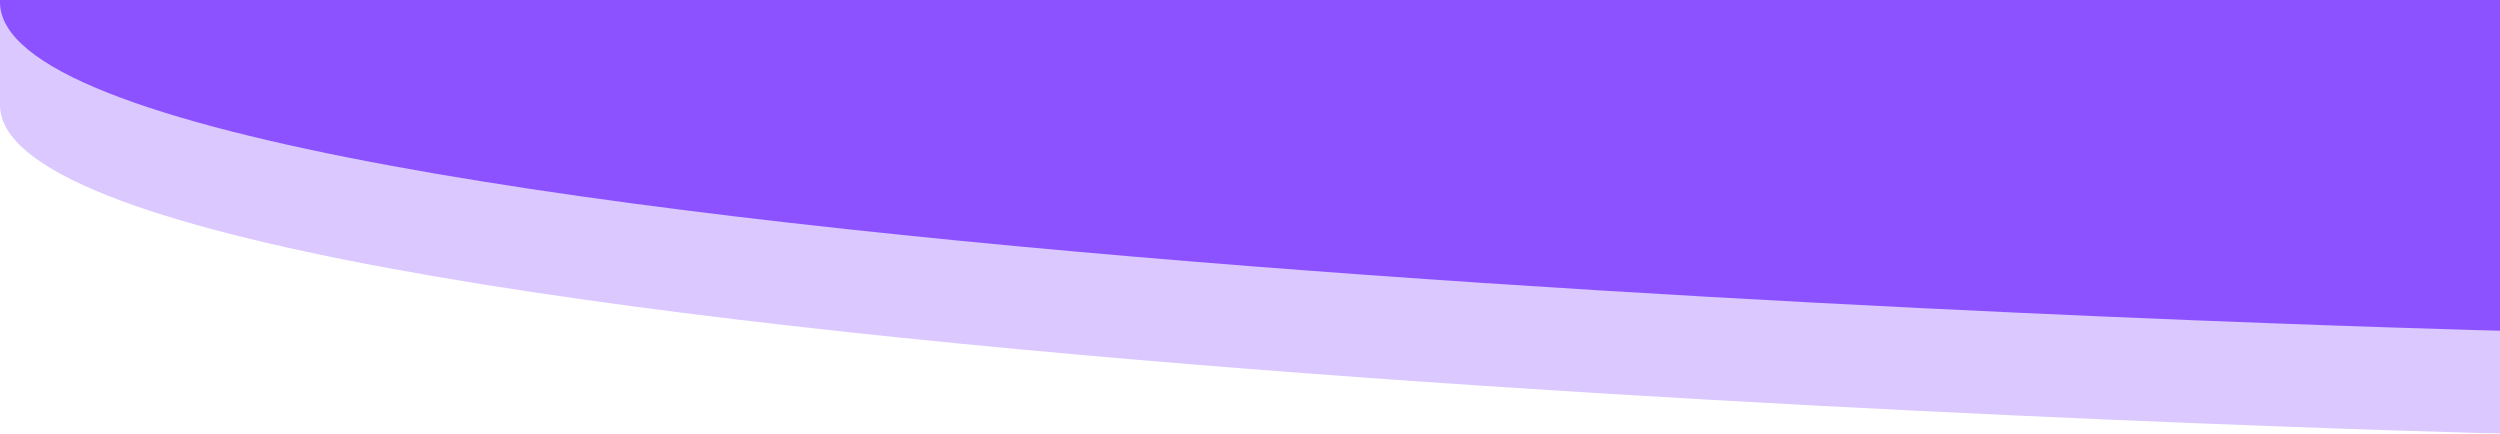
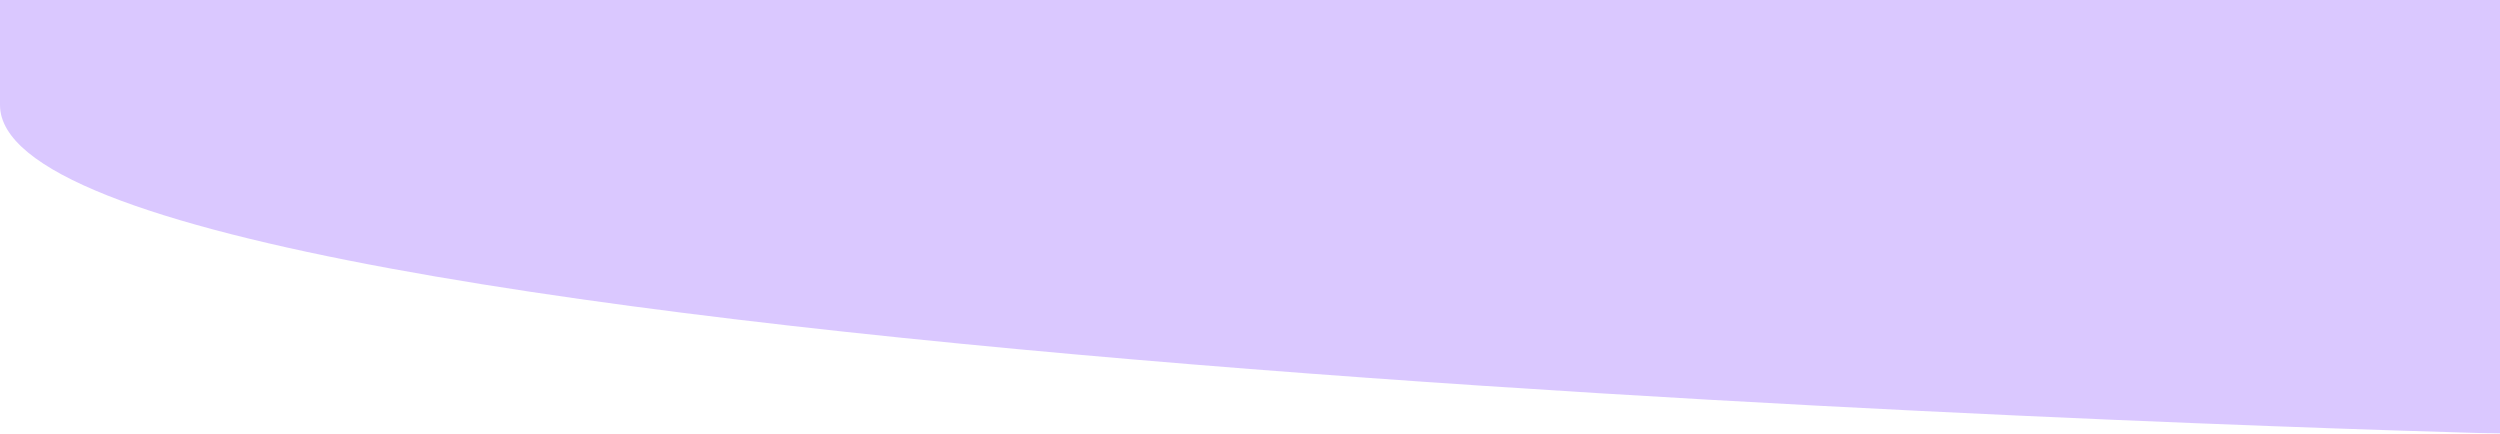
<svg xmlns="http://www.w3.org/2000/svg" id="Capa_2" data-name="Capa 2" width="1920" height="333" viewBox="0 0 1920 333">
  <g id="Capa_1" data-name="Capa 1">
-     <path id="Trazado_7" data-name="Trazado 7" d="M0,0V1.68C0,205.84,1920,254,1920,254V0Z" fill="#8c52ff" />
    <g id="Grupo_4" data-name="Grupo 4" opacity="0.32">
      <path id="Trazado_8" data-name="Trazado 8" d="M0,0V80.67C0,284.84,1920,333,1920,333V0Z" fill="#8c52ff" />
    </g>
  </g>
</svg>